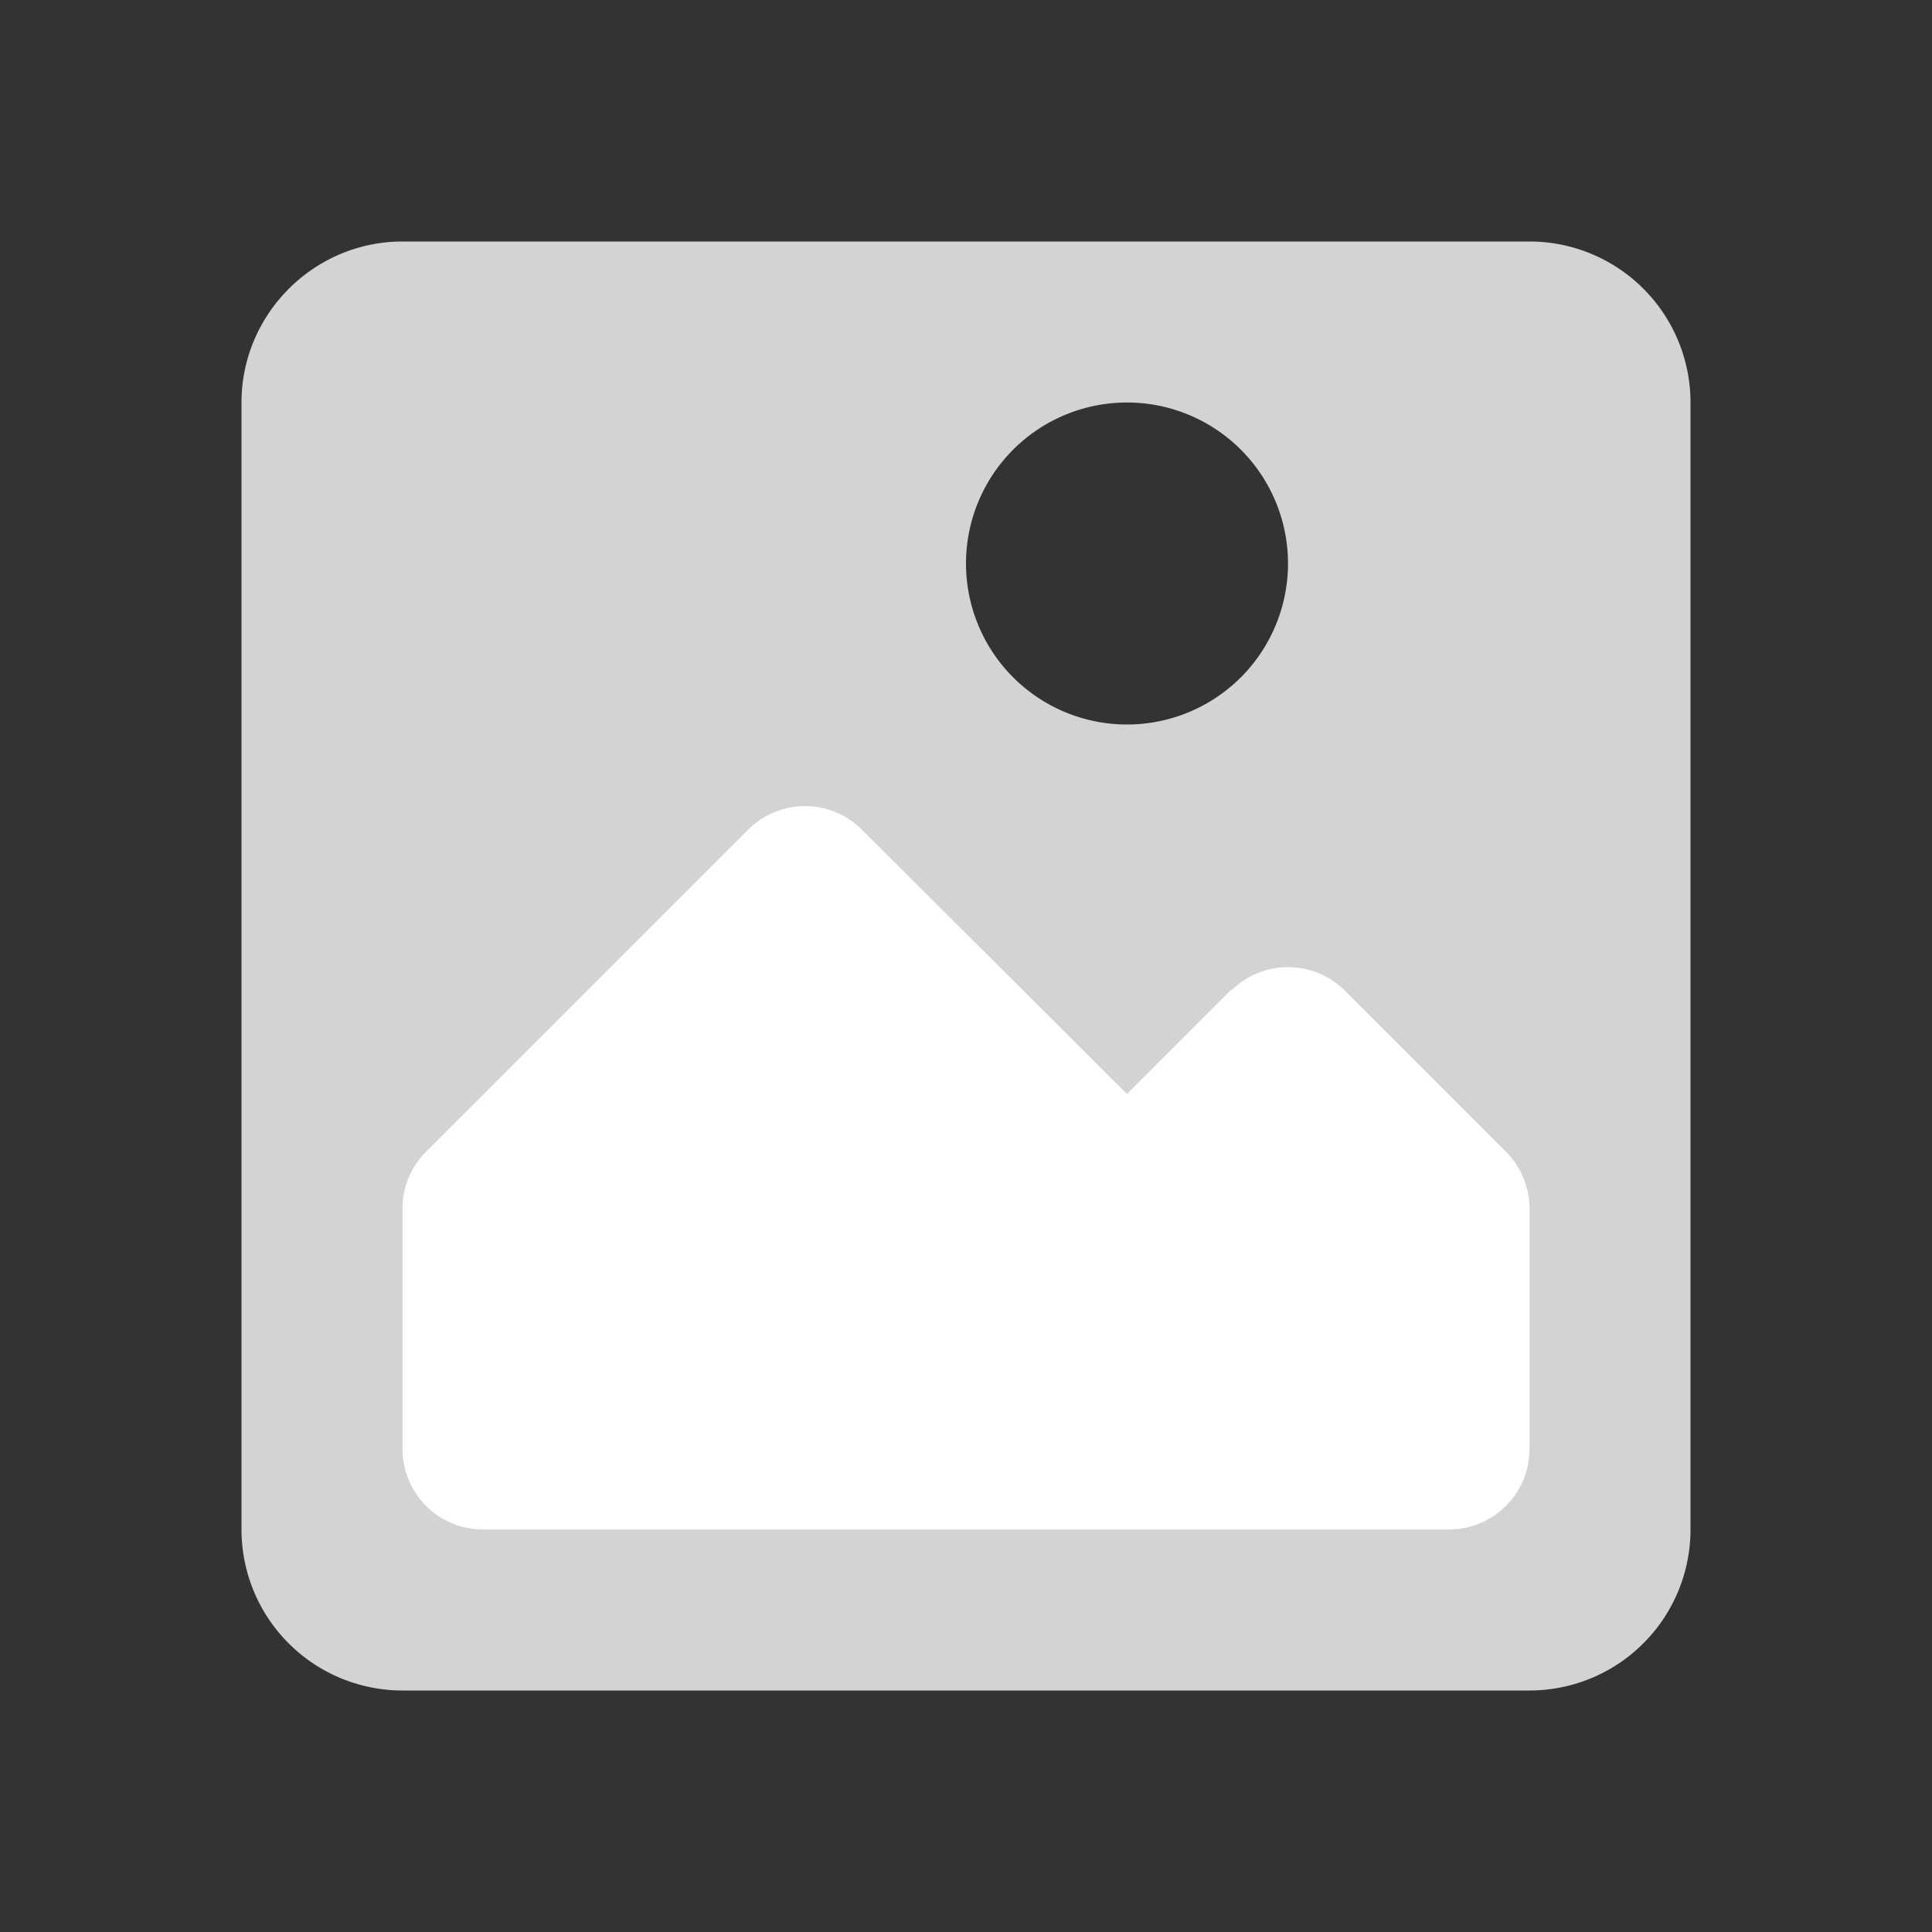
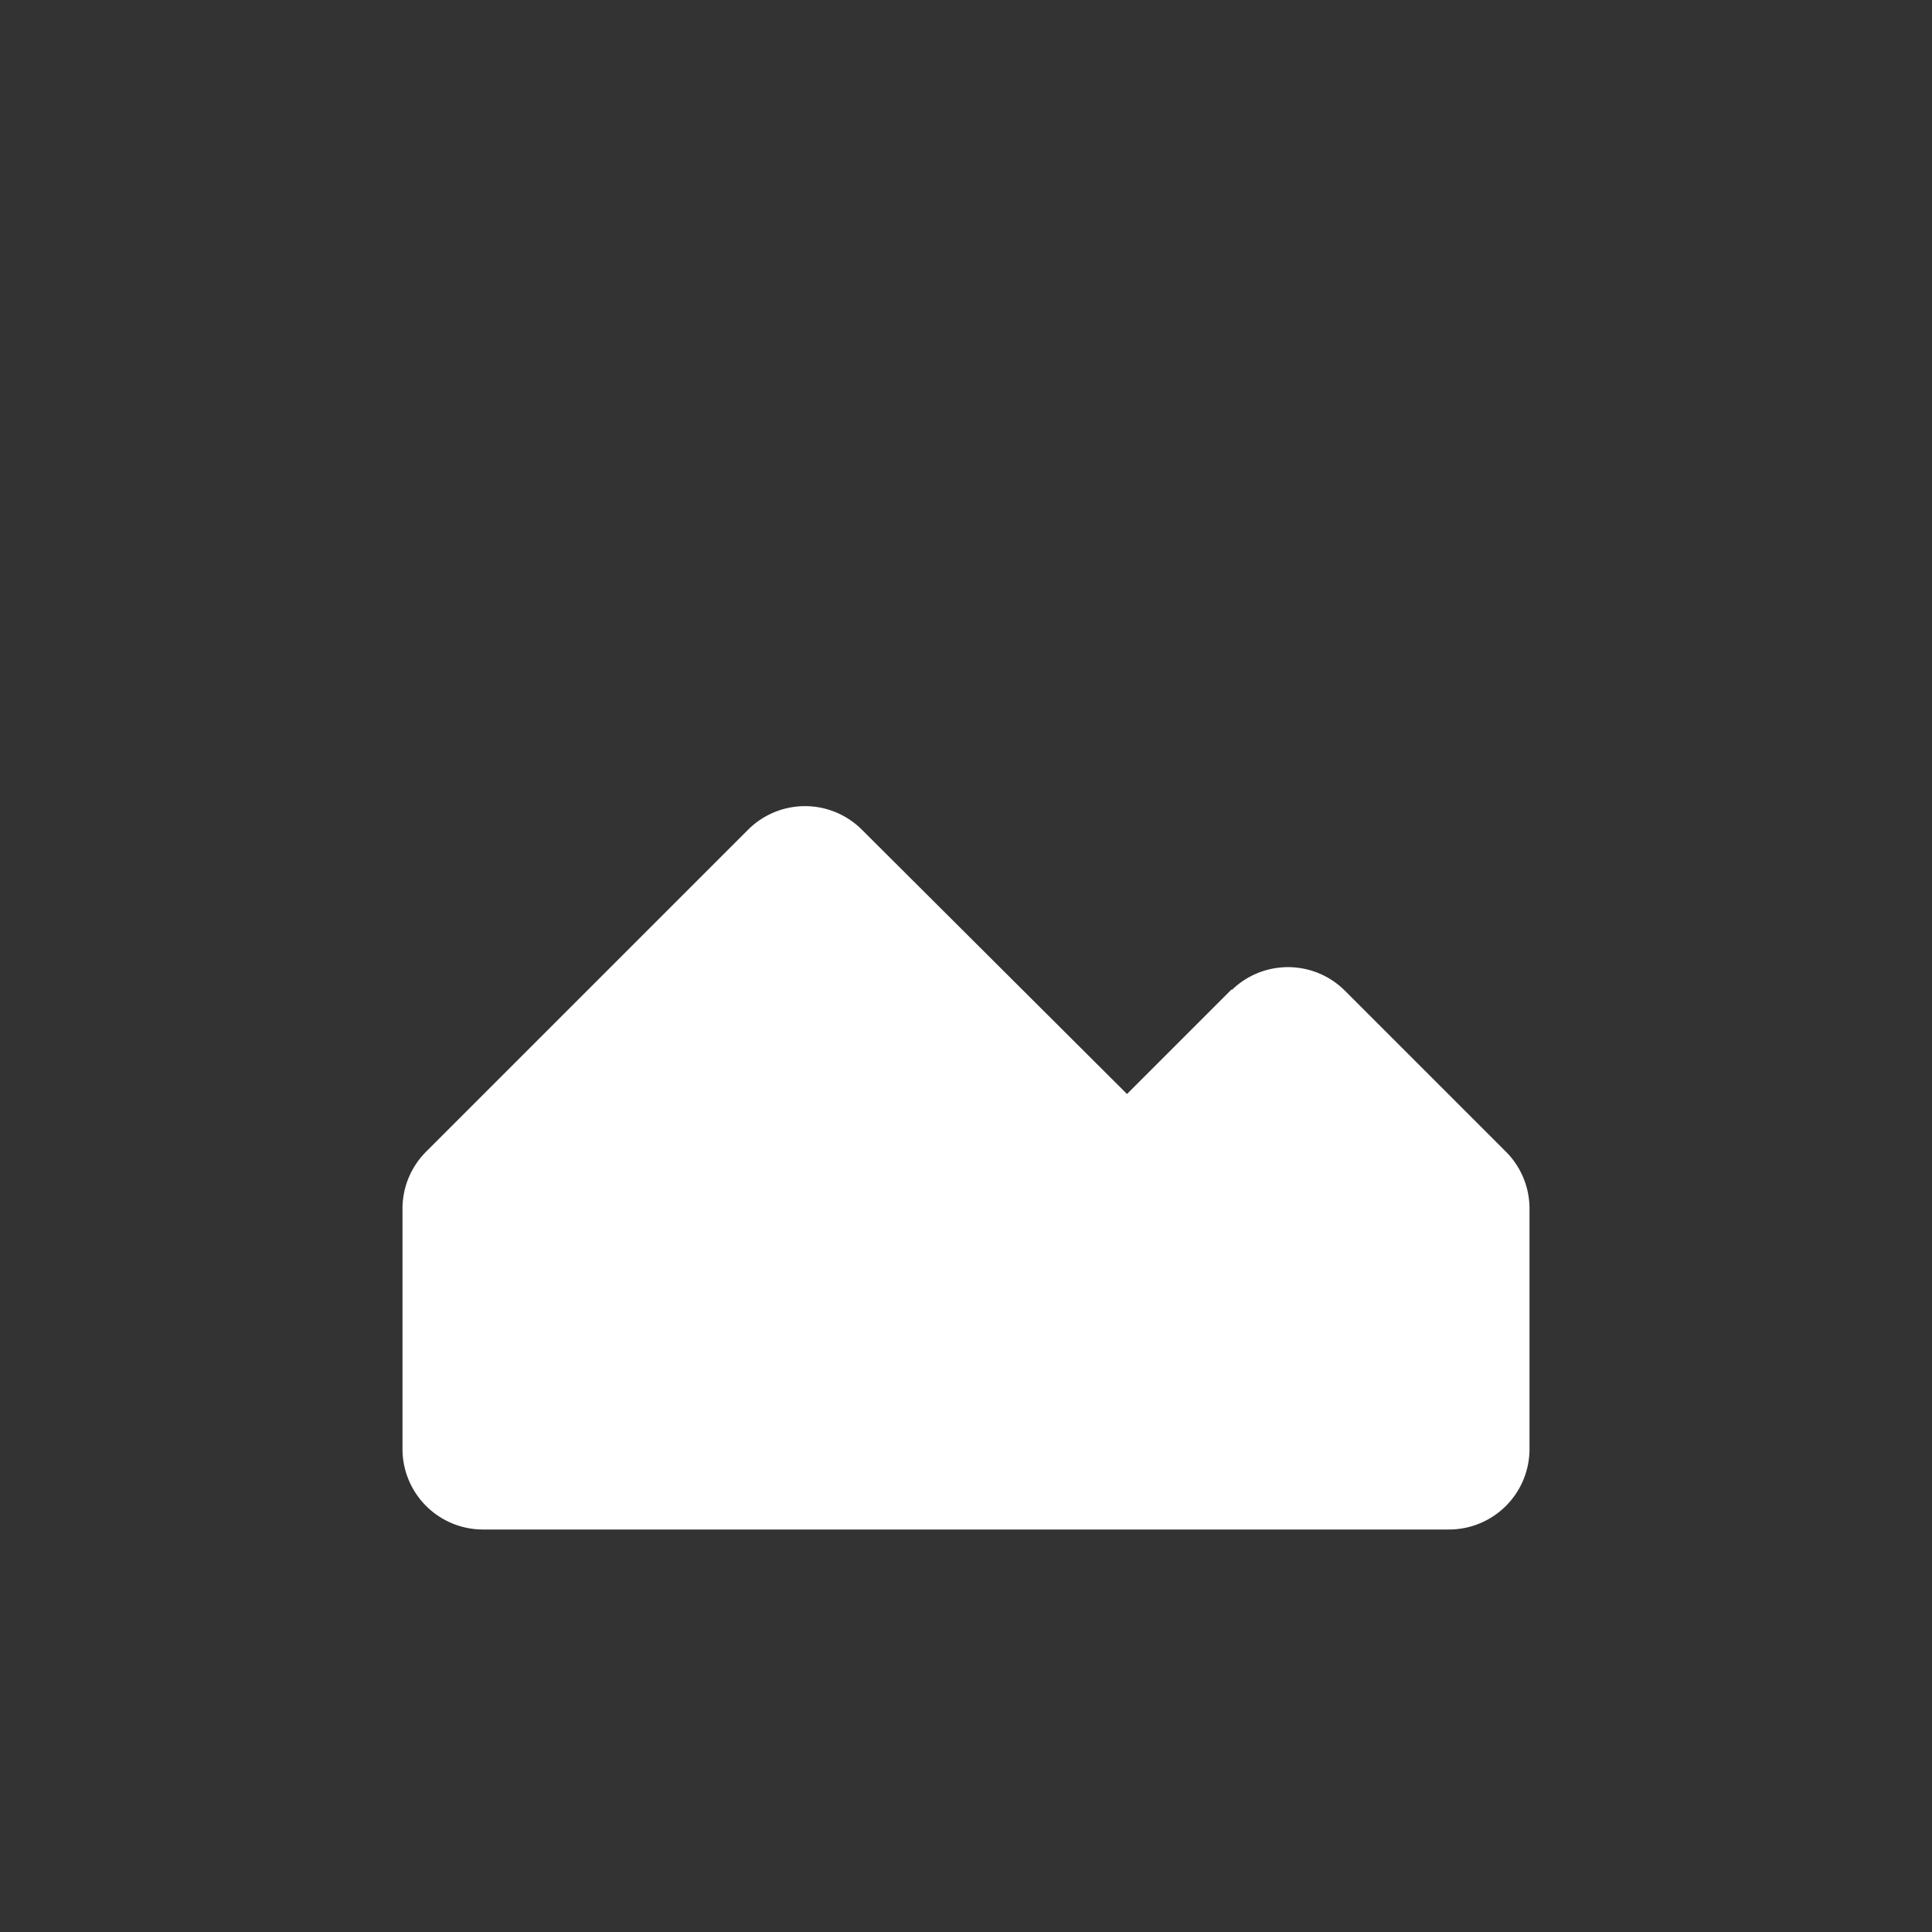
<svg xmlns="http://www.w3.org/2000/svg" viewBox="0 0 24 24">
  <rect x="0" y="0" width="24" height="24" fill="#333333" stroke="none" />
-   <path fill="lightgray" d="M5 3h14a2 2 0 0 1 2 2v14a2 2 0 0 1-2 2H5a2 2 0 0 1-2-2V5c0-1.1.9-2 2-2zm9 6a2 2 0 1 0 0-4 2 2 0 0 0 0 4z" />
  <path fill="white" d="M15.3 12.3a1 1 0 0 1 1.4 0l2 2a1 1 0 0 1 .3.7v3a1 1 0 0 1-1 1H6a1 1 0 0 1-1-1v-3a1 1 0 0 1 .3-.7l4-4a1 1 0 0 1 1.4 0l3.3 3.29 1.3-1.3z" />
</svg>